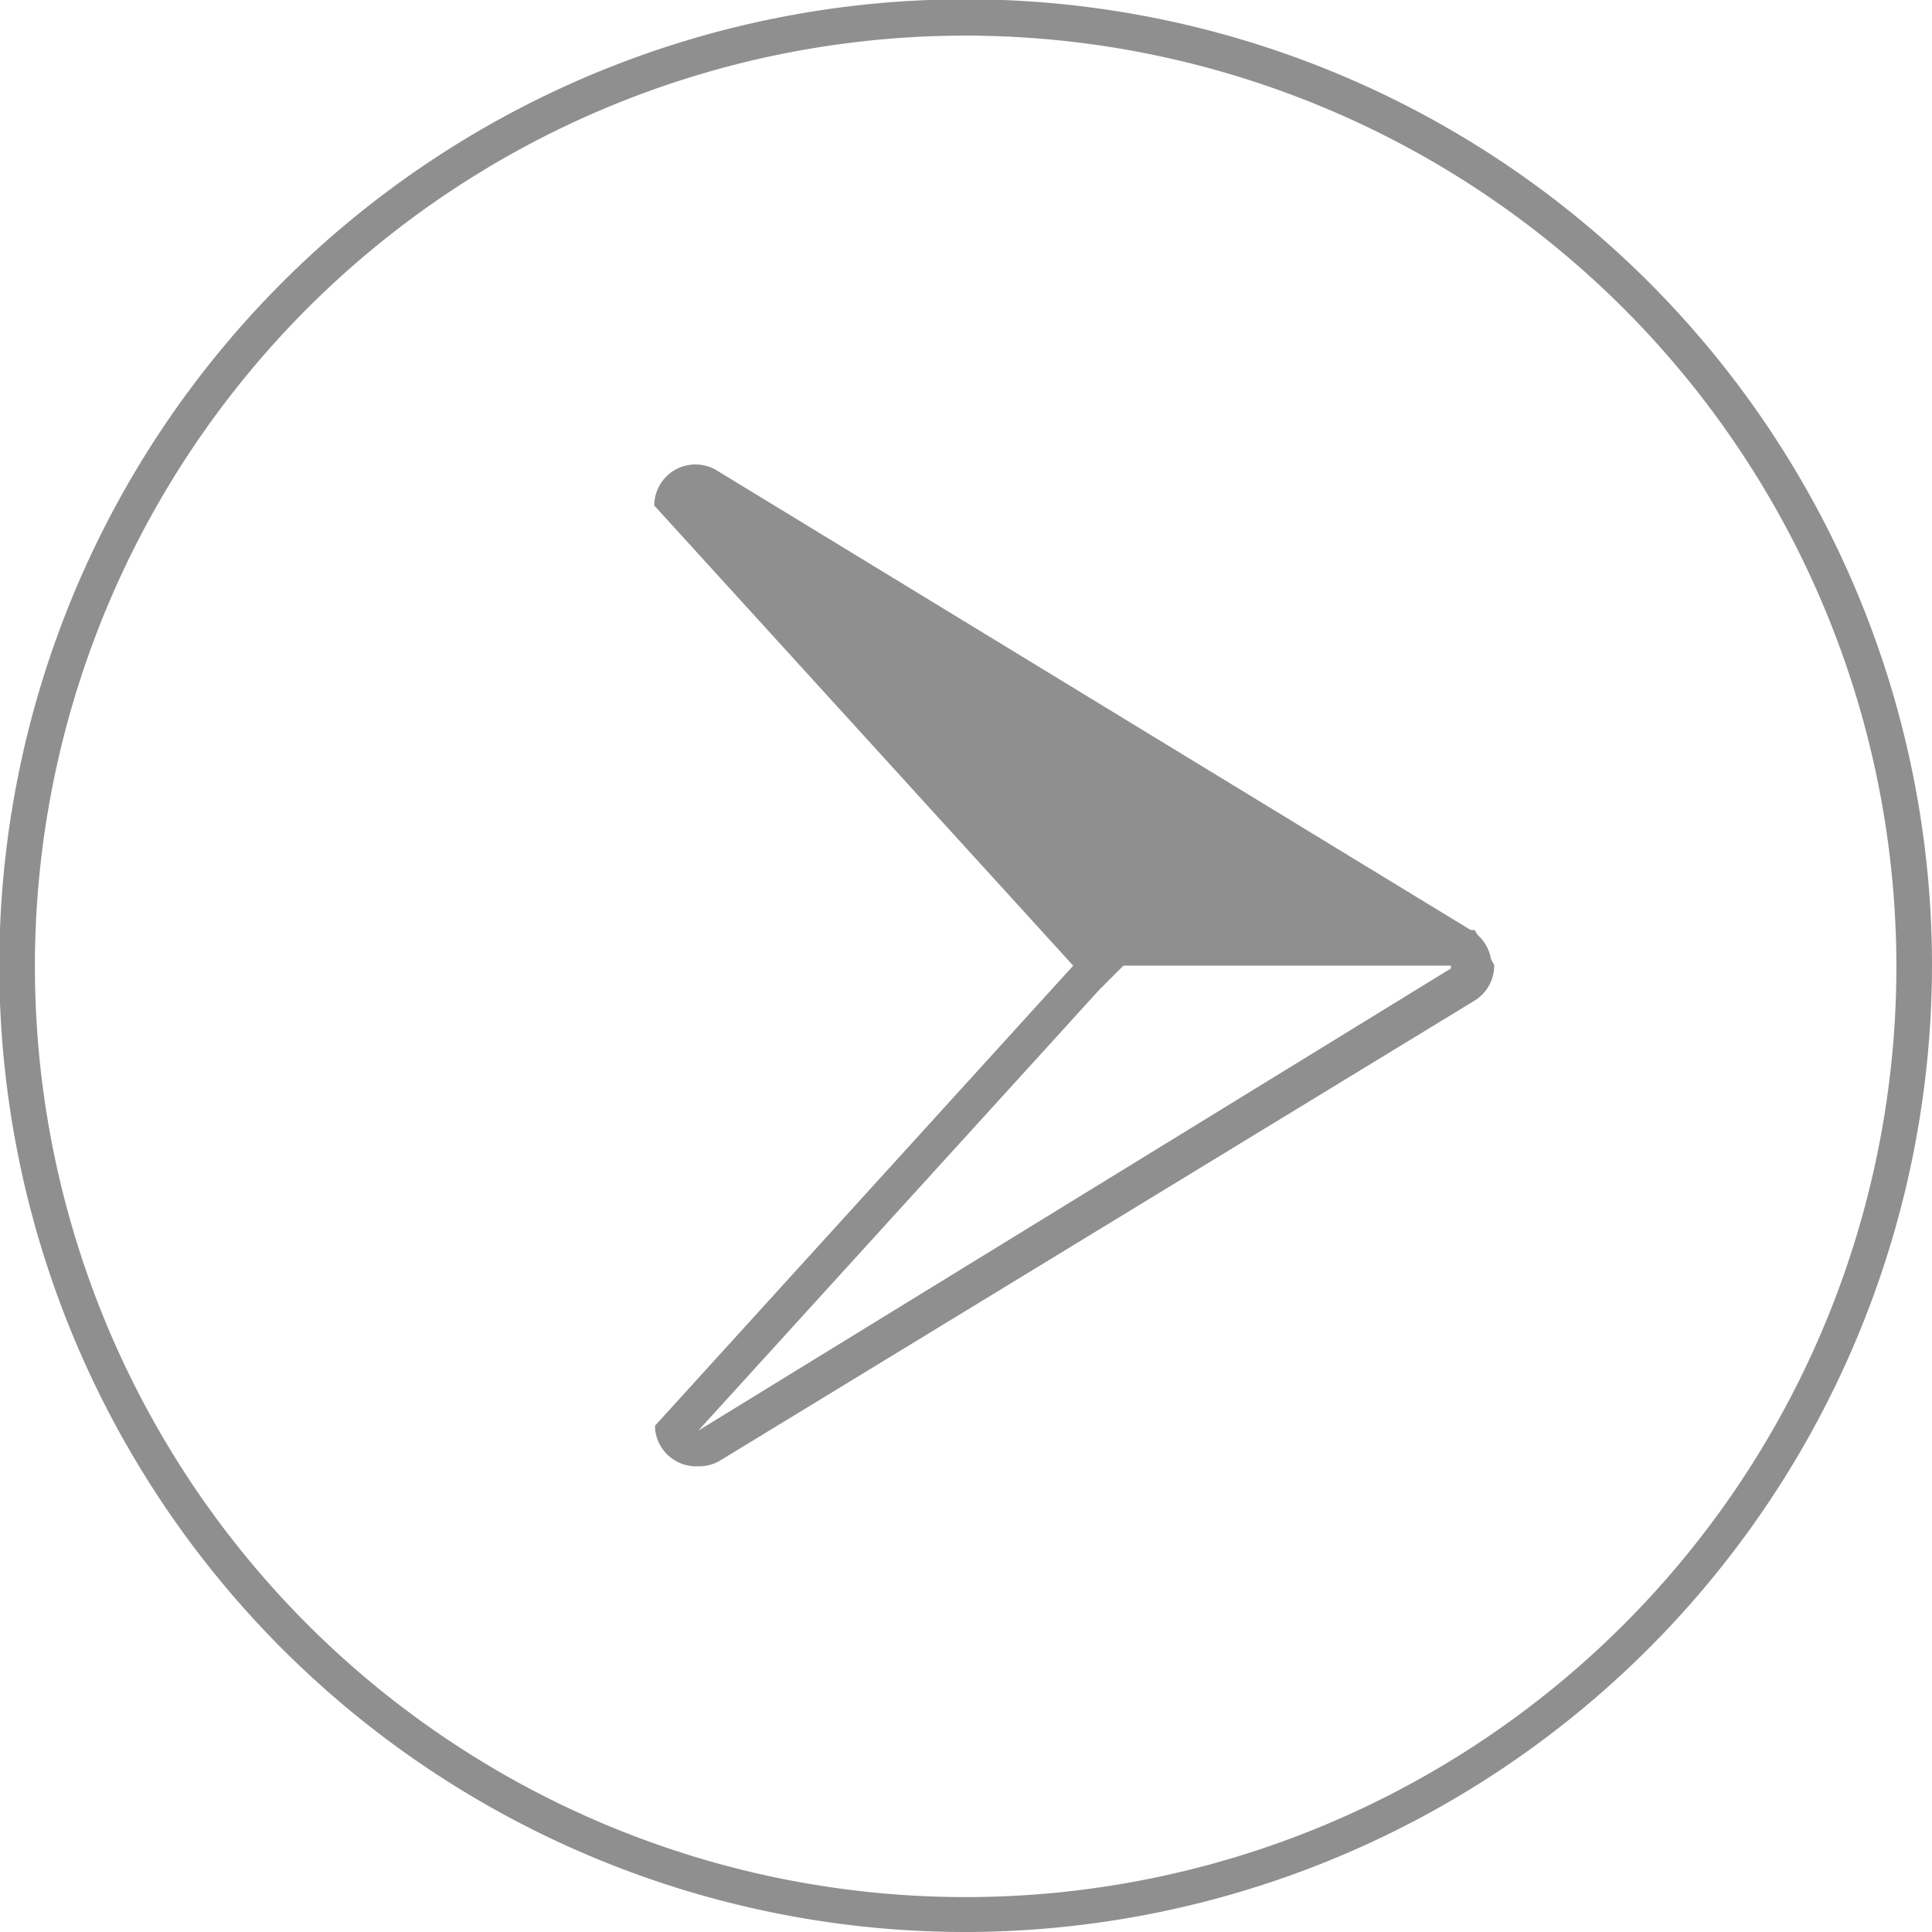
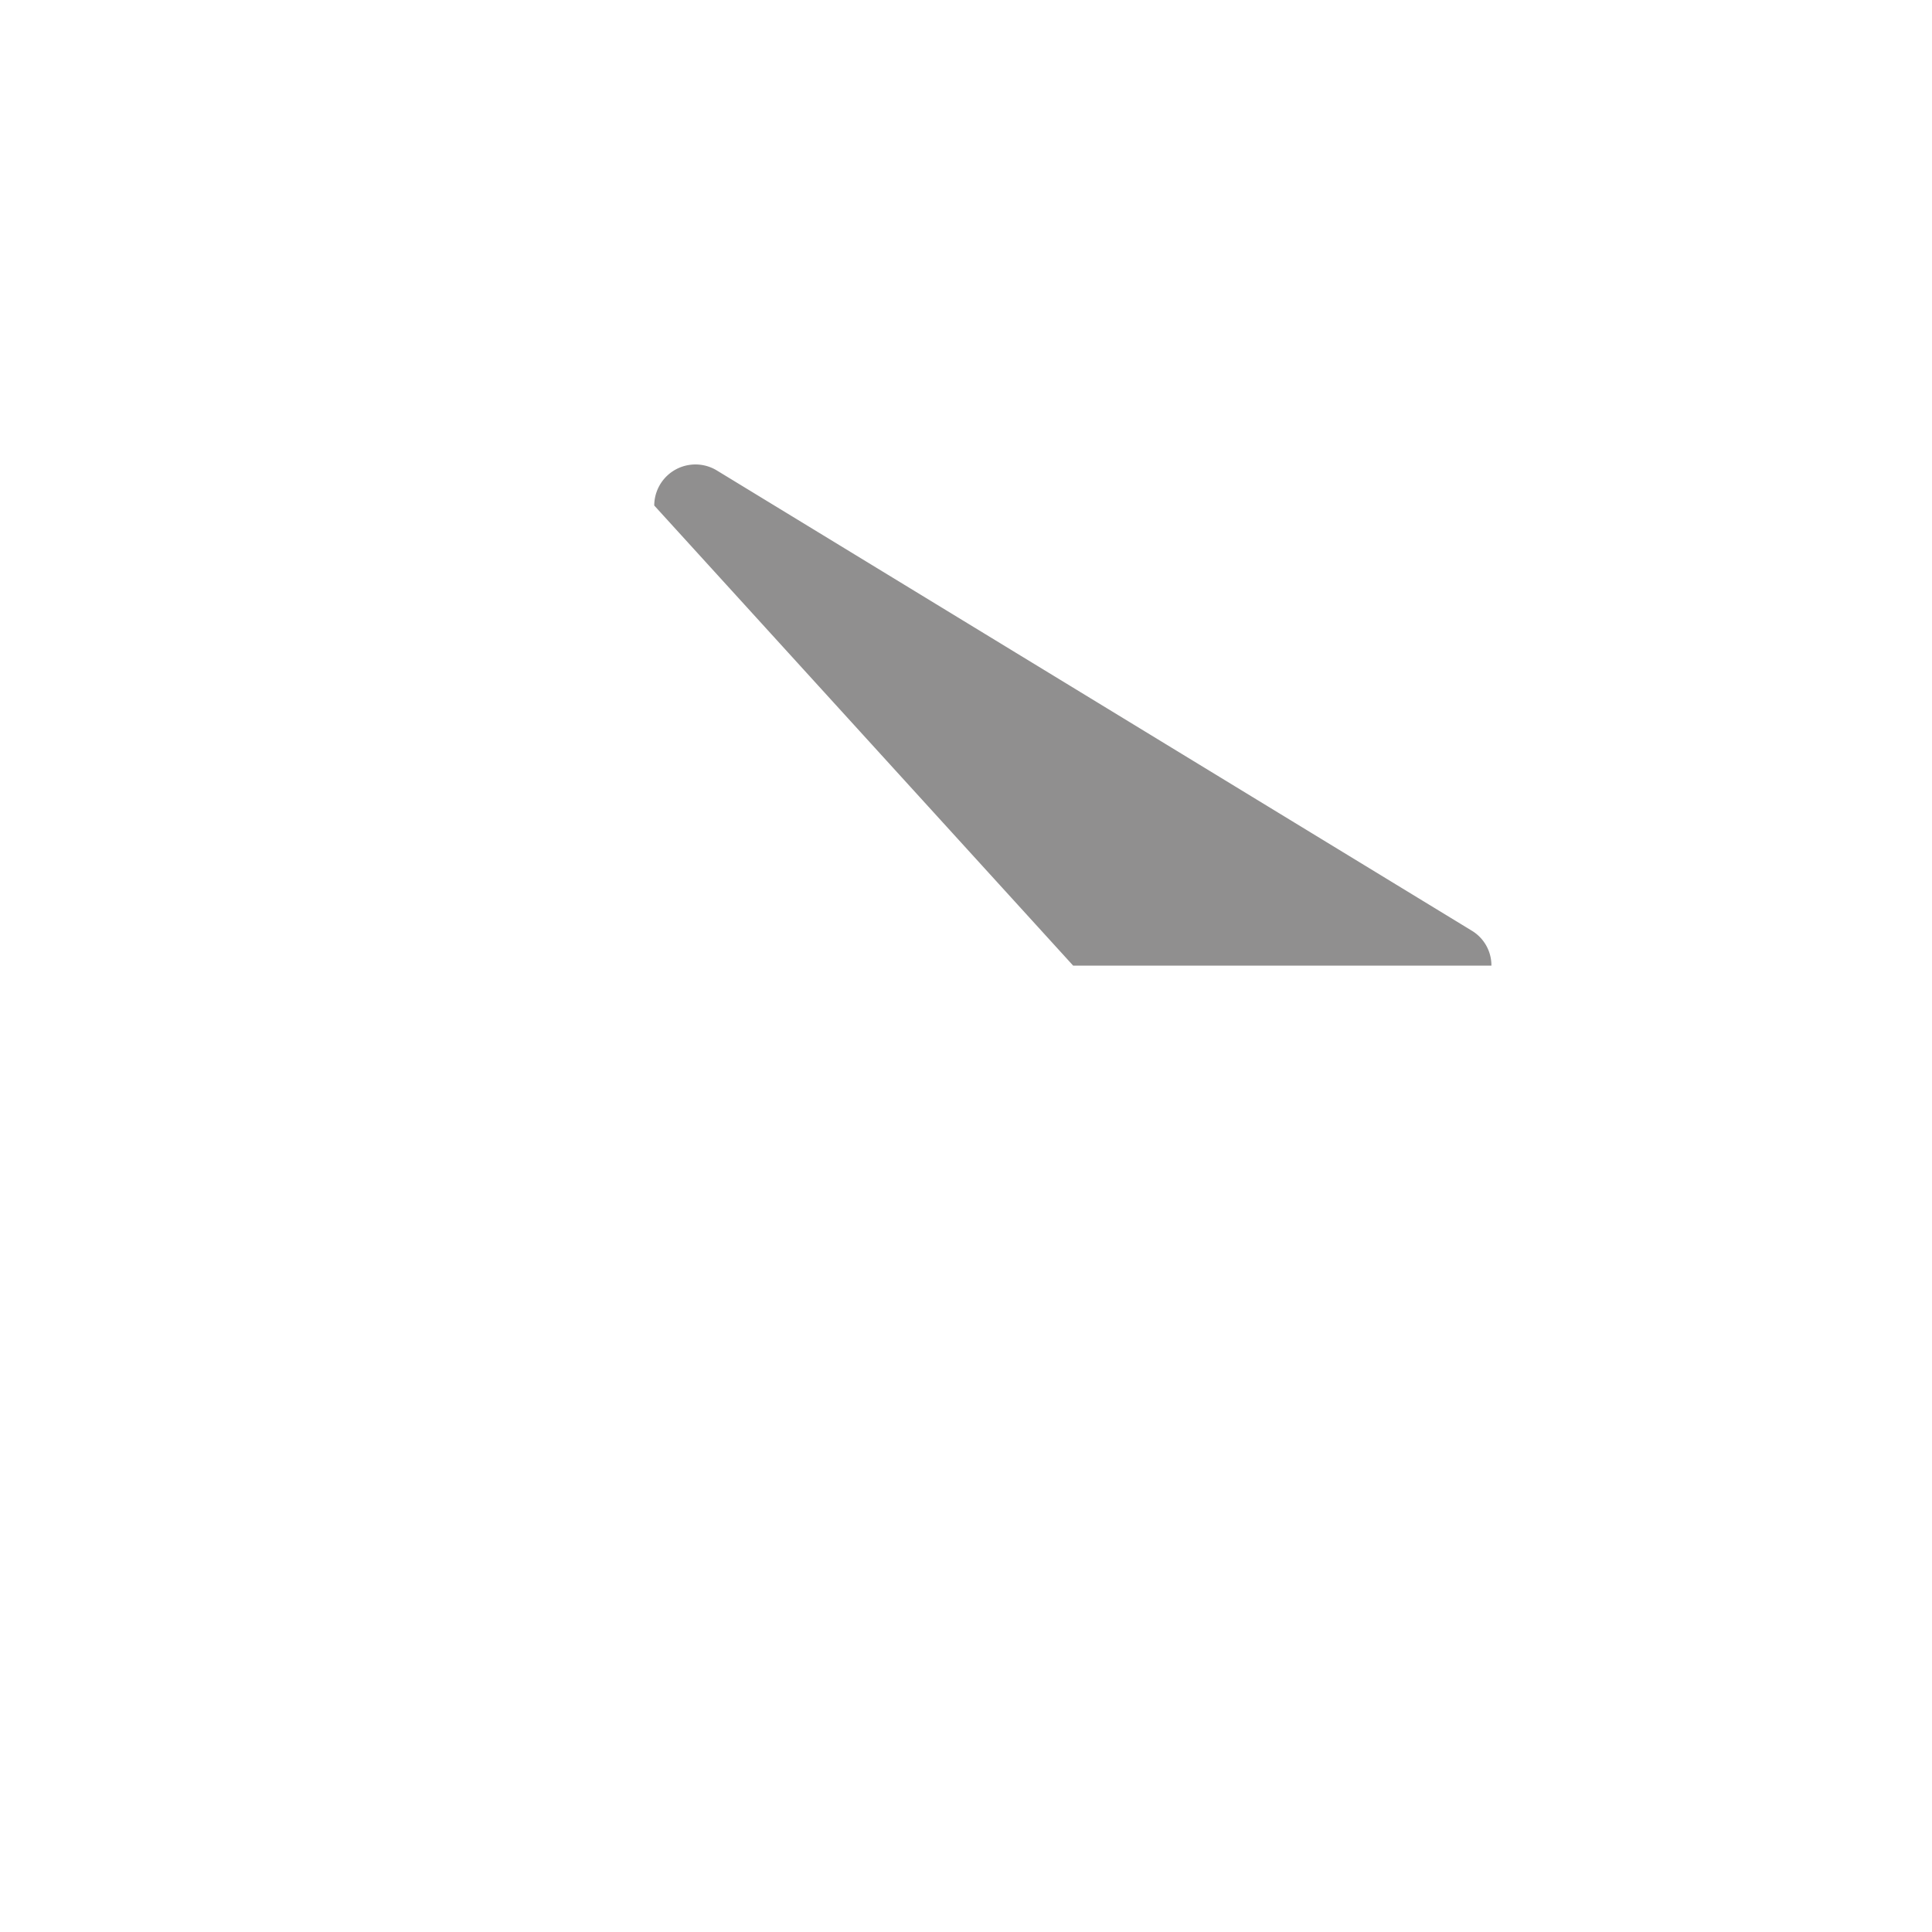
<svg xmlns="http://www.w3.org/2000/svg" viewBox="0 0 27.67 27.67">
  <defs>
    <style>.cls-1{fill:#908f8f;}</style>
  </defs>
  <g id="Layer_2" data-name="Layer 2">
    <g id="Alpha">
-       <path class="cls-1" d="M13.83,27.67A13.84,13.84,0,1,1,27.67,13.83,13.86,13.86,0,0,1,13.83,27.67Zm0-27.16A13.33,13.33,0,1,0,27.16,13.83,13.34,13.34,0,0,0,13.83.51Z" />
      <path class="cls-1" d="M21.36,13.83a.58.58,0,0,0-.28-.5L10.27,6.74a.59.59,0,0,0-.9.5l6,6.59Z" />
-       <path class="cls-1" d="M16.11,13.81l4.67,0,0,.06h0L10,20.49h0l5.74-6.31.38-.38m-.21-.51-.53.53-6,6.6A.59.59,0,0,0,10,21a.58.58,0,0,0,.31-.08l10.81-6.59a.59.59,0,0,0,.28-.51l-.28-.5-5.18,0Z" />
    </g>
  </g>
</svg>